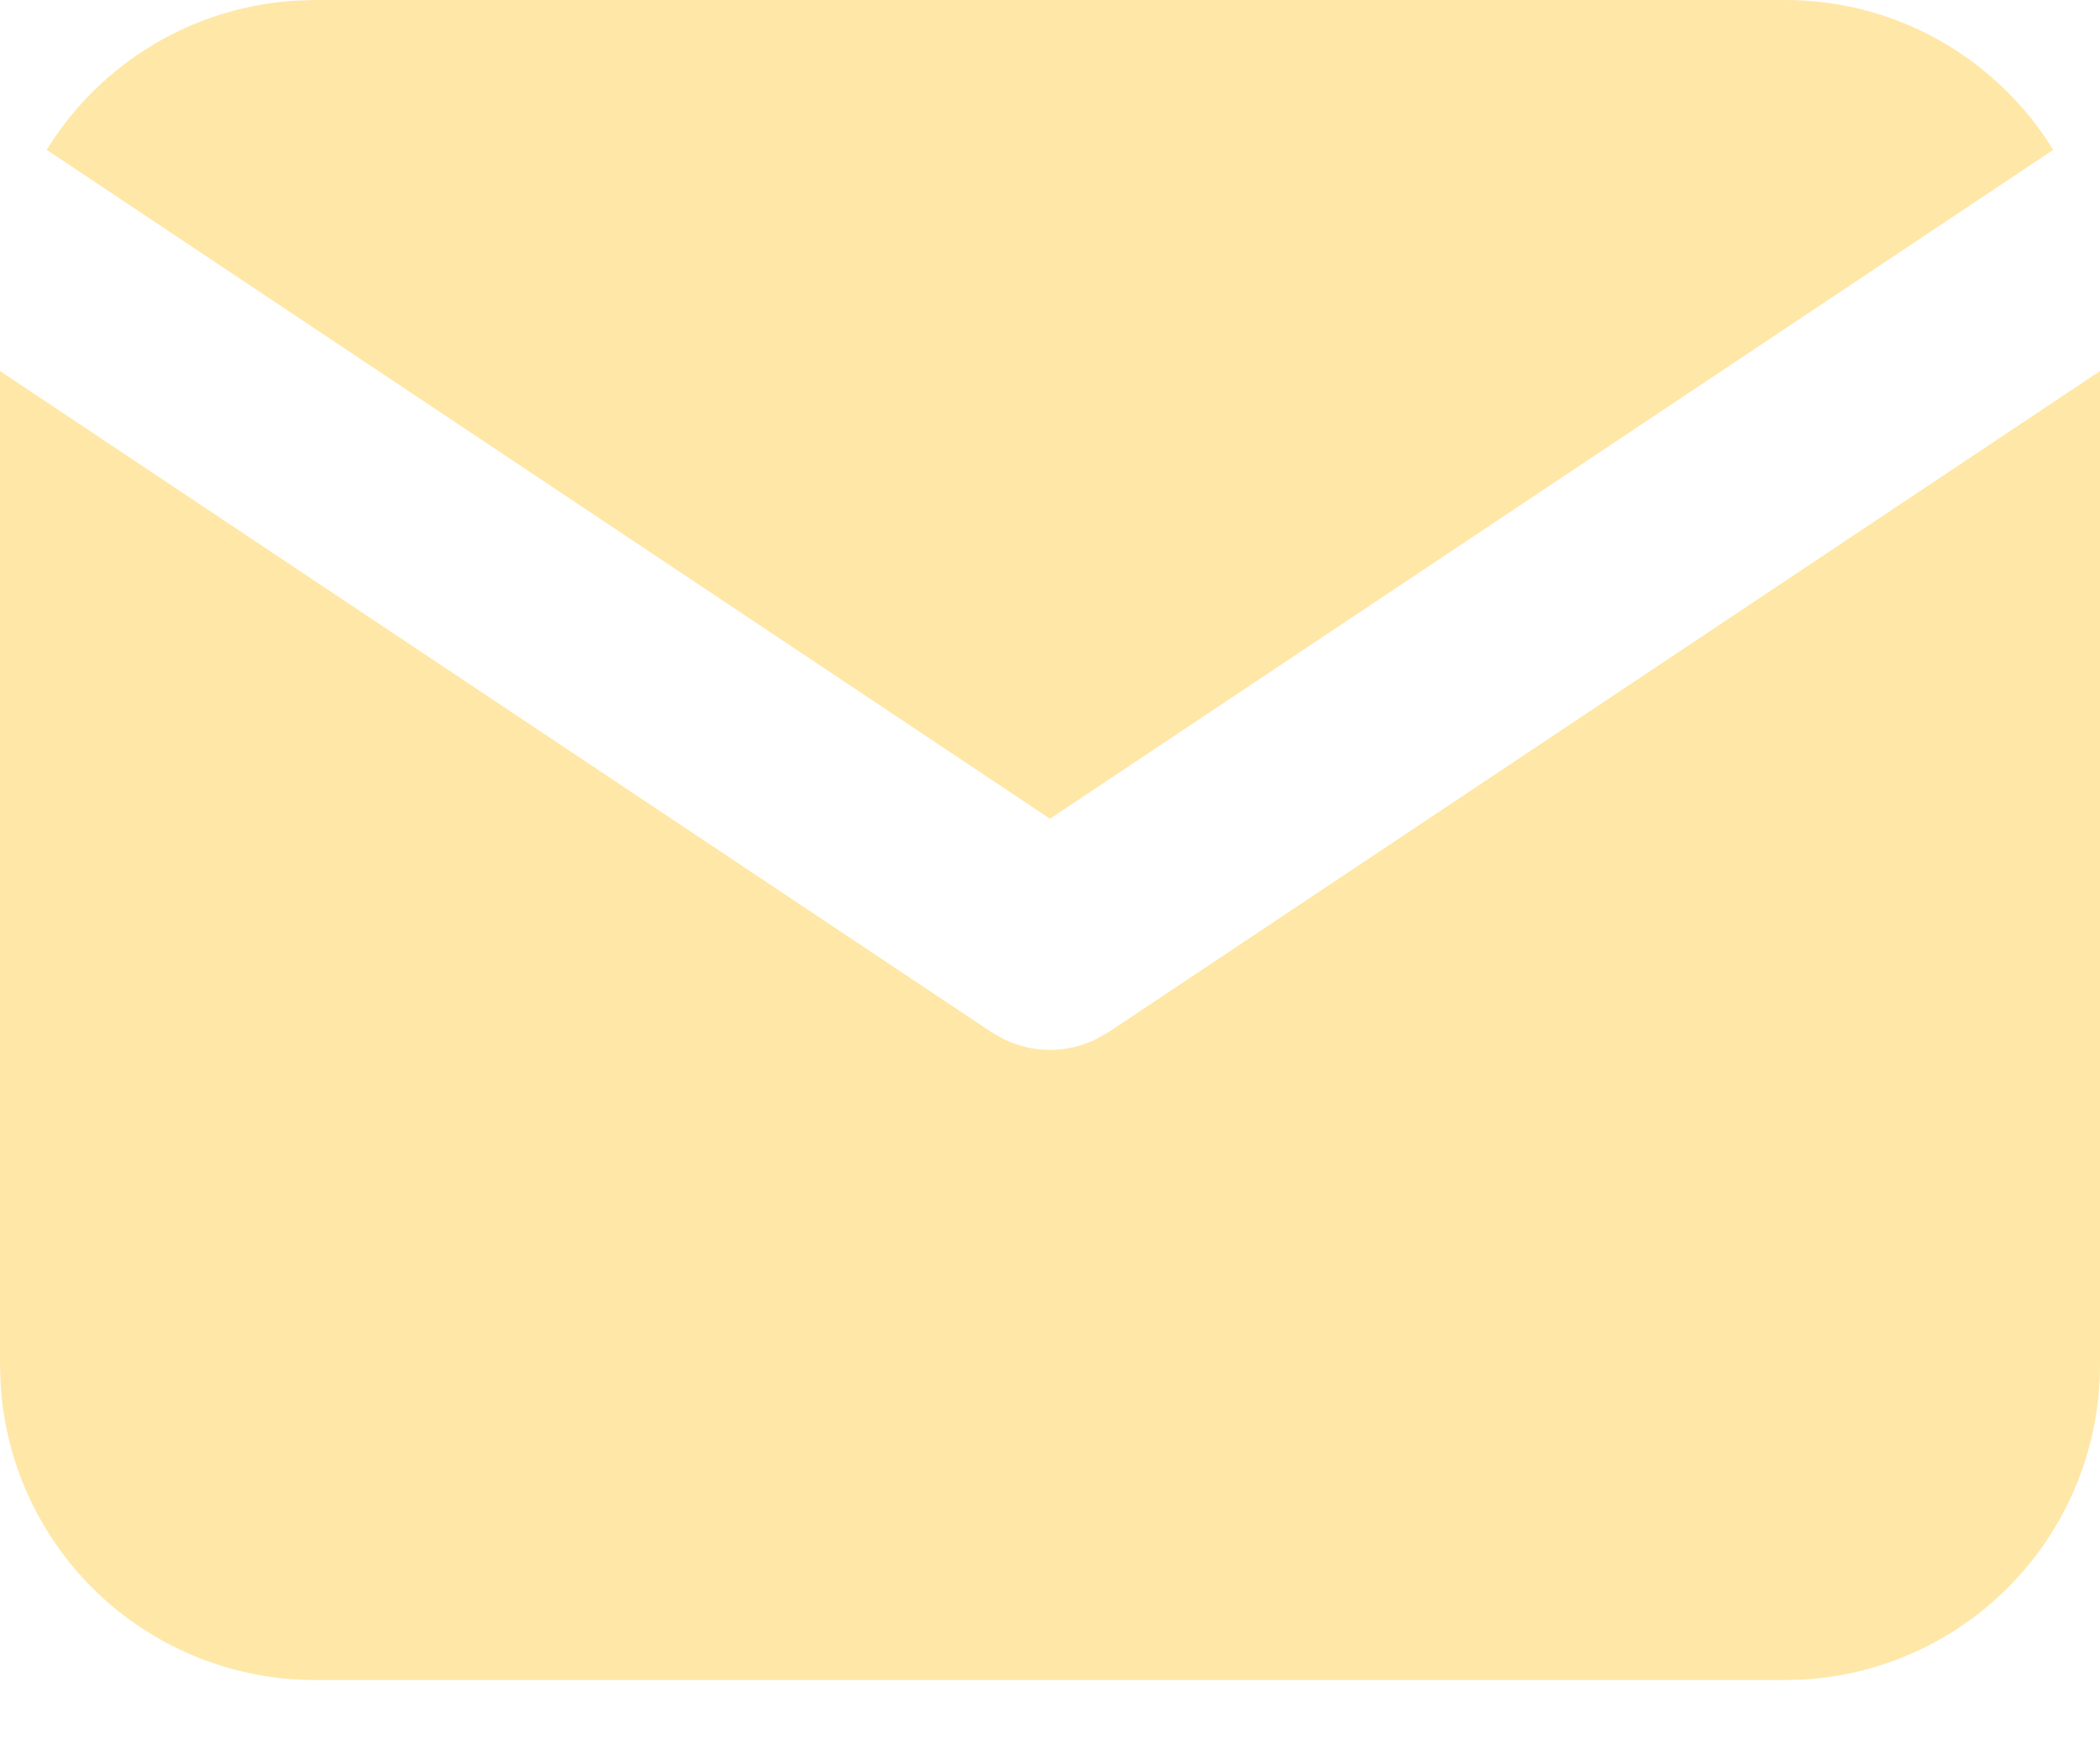
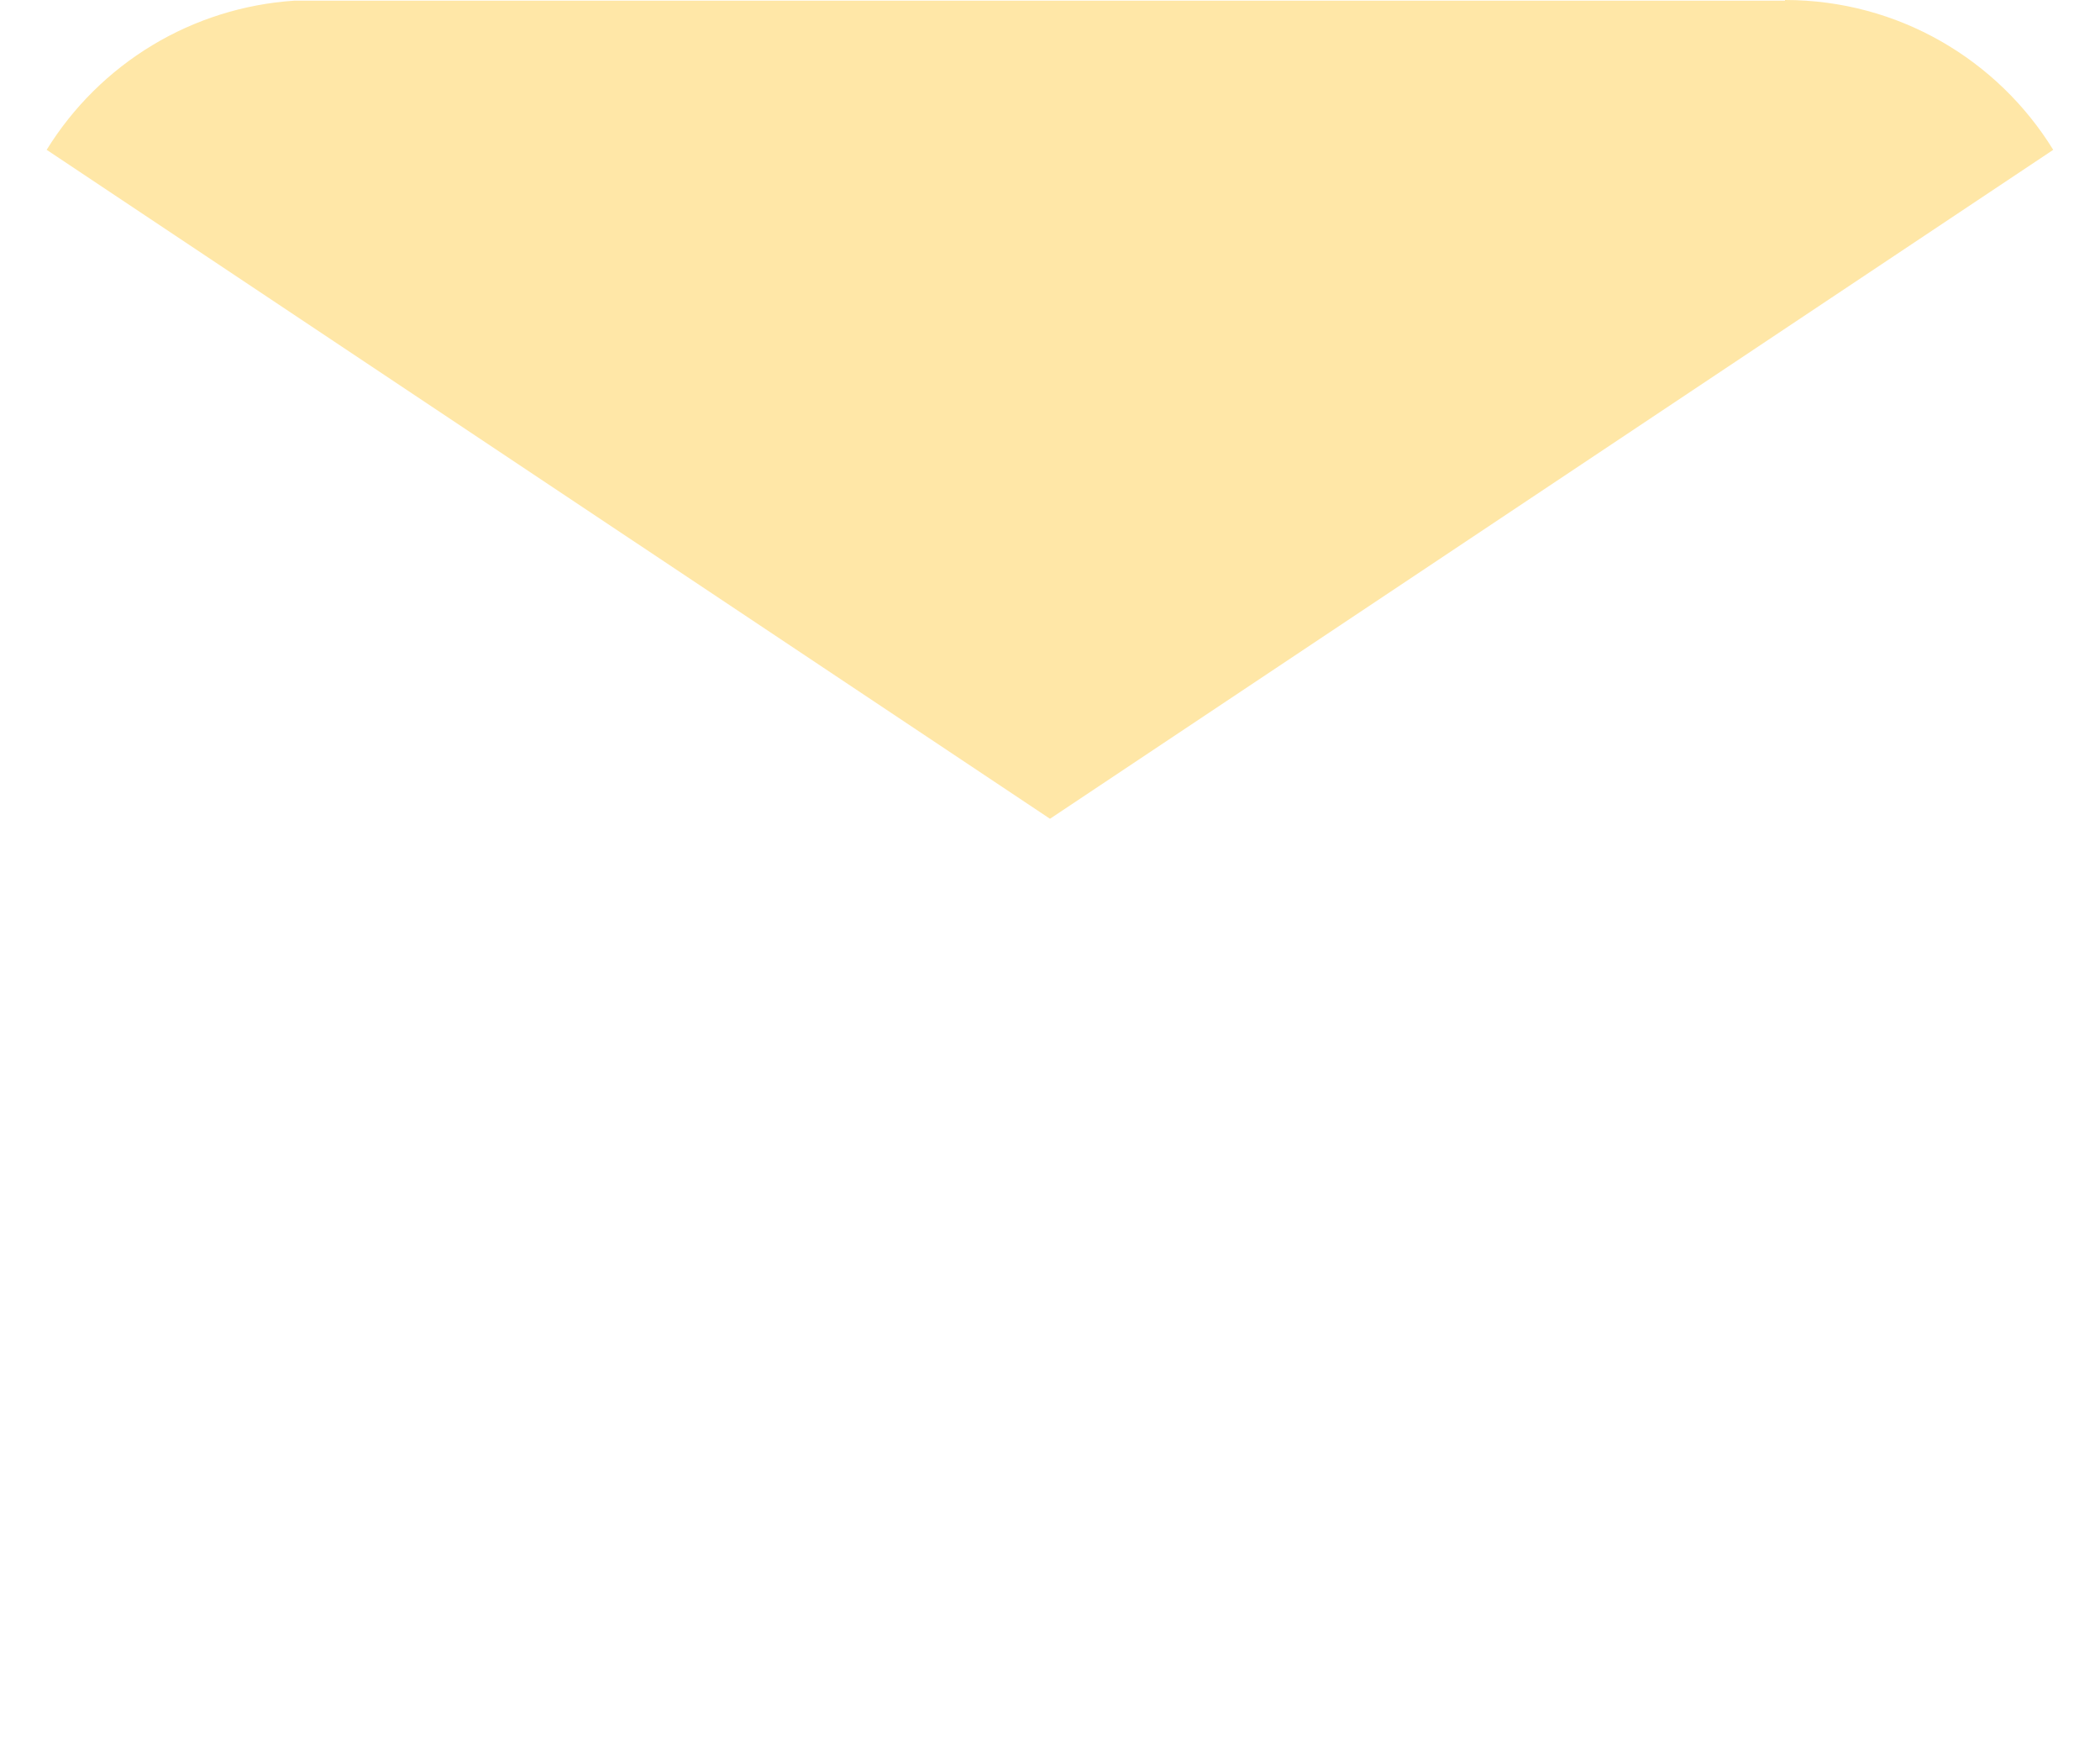
<svg xmlns="http://www.w3.org/2000/svg" width="18" height="15" viewBox="0 0 18 15" fill="none">
-   <path d="M18 3.18V11.698C18 12.387 17.737 13.05 17.264 13.551C16.792 14.052 16.146 14.353 15.458 14.394L15.3 14.398H2.7C2.011 14.398 1.349 14.135 0.848 13.663C0.346 13.19 0.045 12.544 0.005 11.857L0 11.698V3.18L8.501 8.847L8.605 8.906C8.728 8.966 8.863 8.998 9 8.998C9.137 8.998 9.272 8.966 9.395 8.906L9.499 8.847L18 3.18Z" fill="#FFE7A7" />
-   <path d="M15.3 0C16.272 0 17.124 0.513 17.599 1.284L9 7.017L0.4 1.284C0.626 0.918 0.936 0.611 1.305 0.388C1.673 0.166 2.09 0.035 2.519 0.006L2.7 0H15.3Z" fill="#FFE7A7" />
+   <path d="M15.3 0C16.272 0 17.124 0.513 17.599 1.284L9 7.017L0.4 1.284C0.626 0.918 0.936 0.611 1.305 0.388C1.673 0.166 2.09 0.035 2.519 0.006H15.3Z" fill="#FFE7A7" />
</svg>